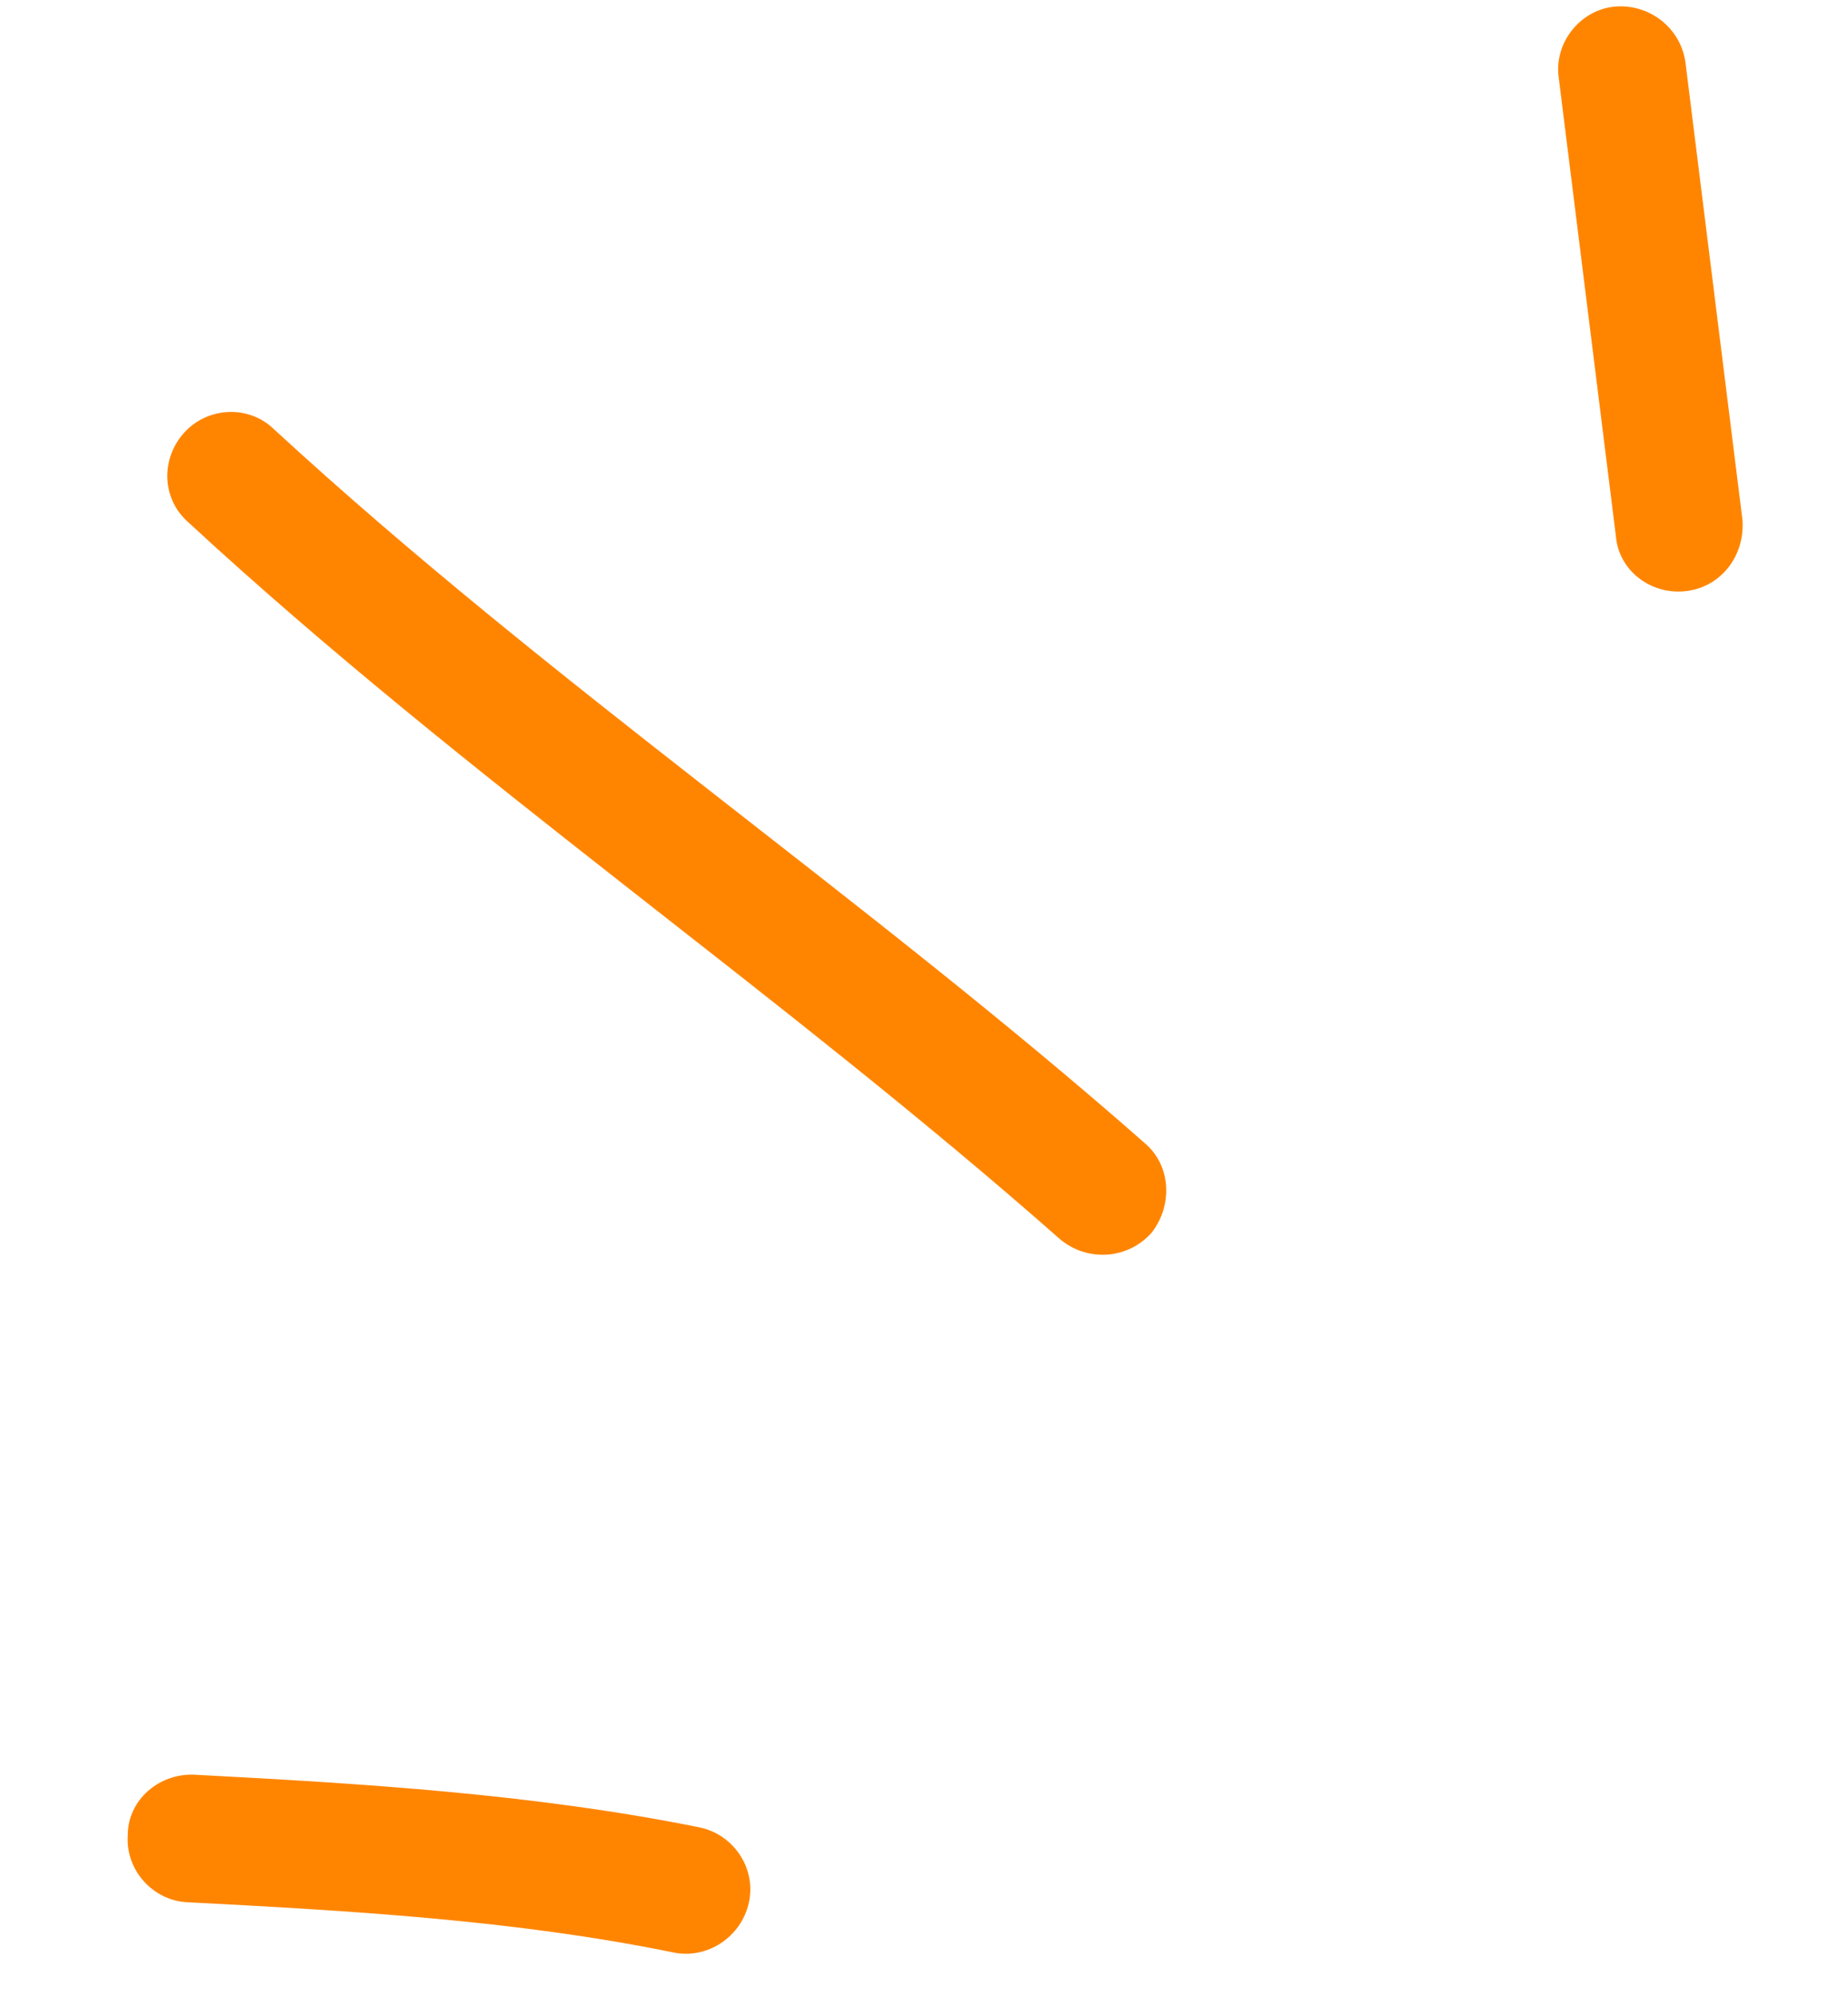
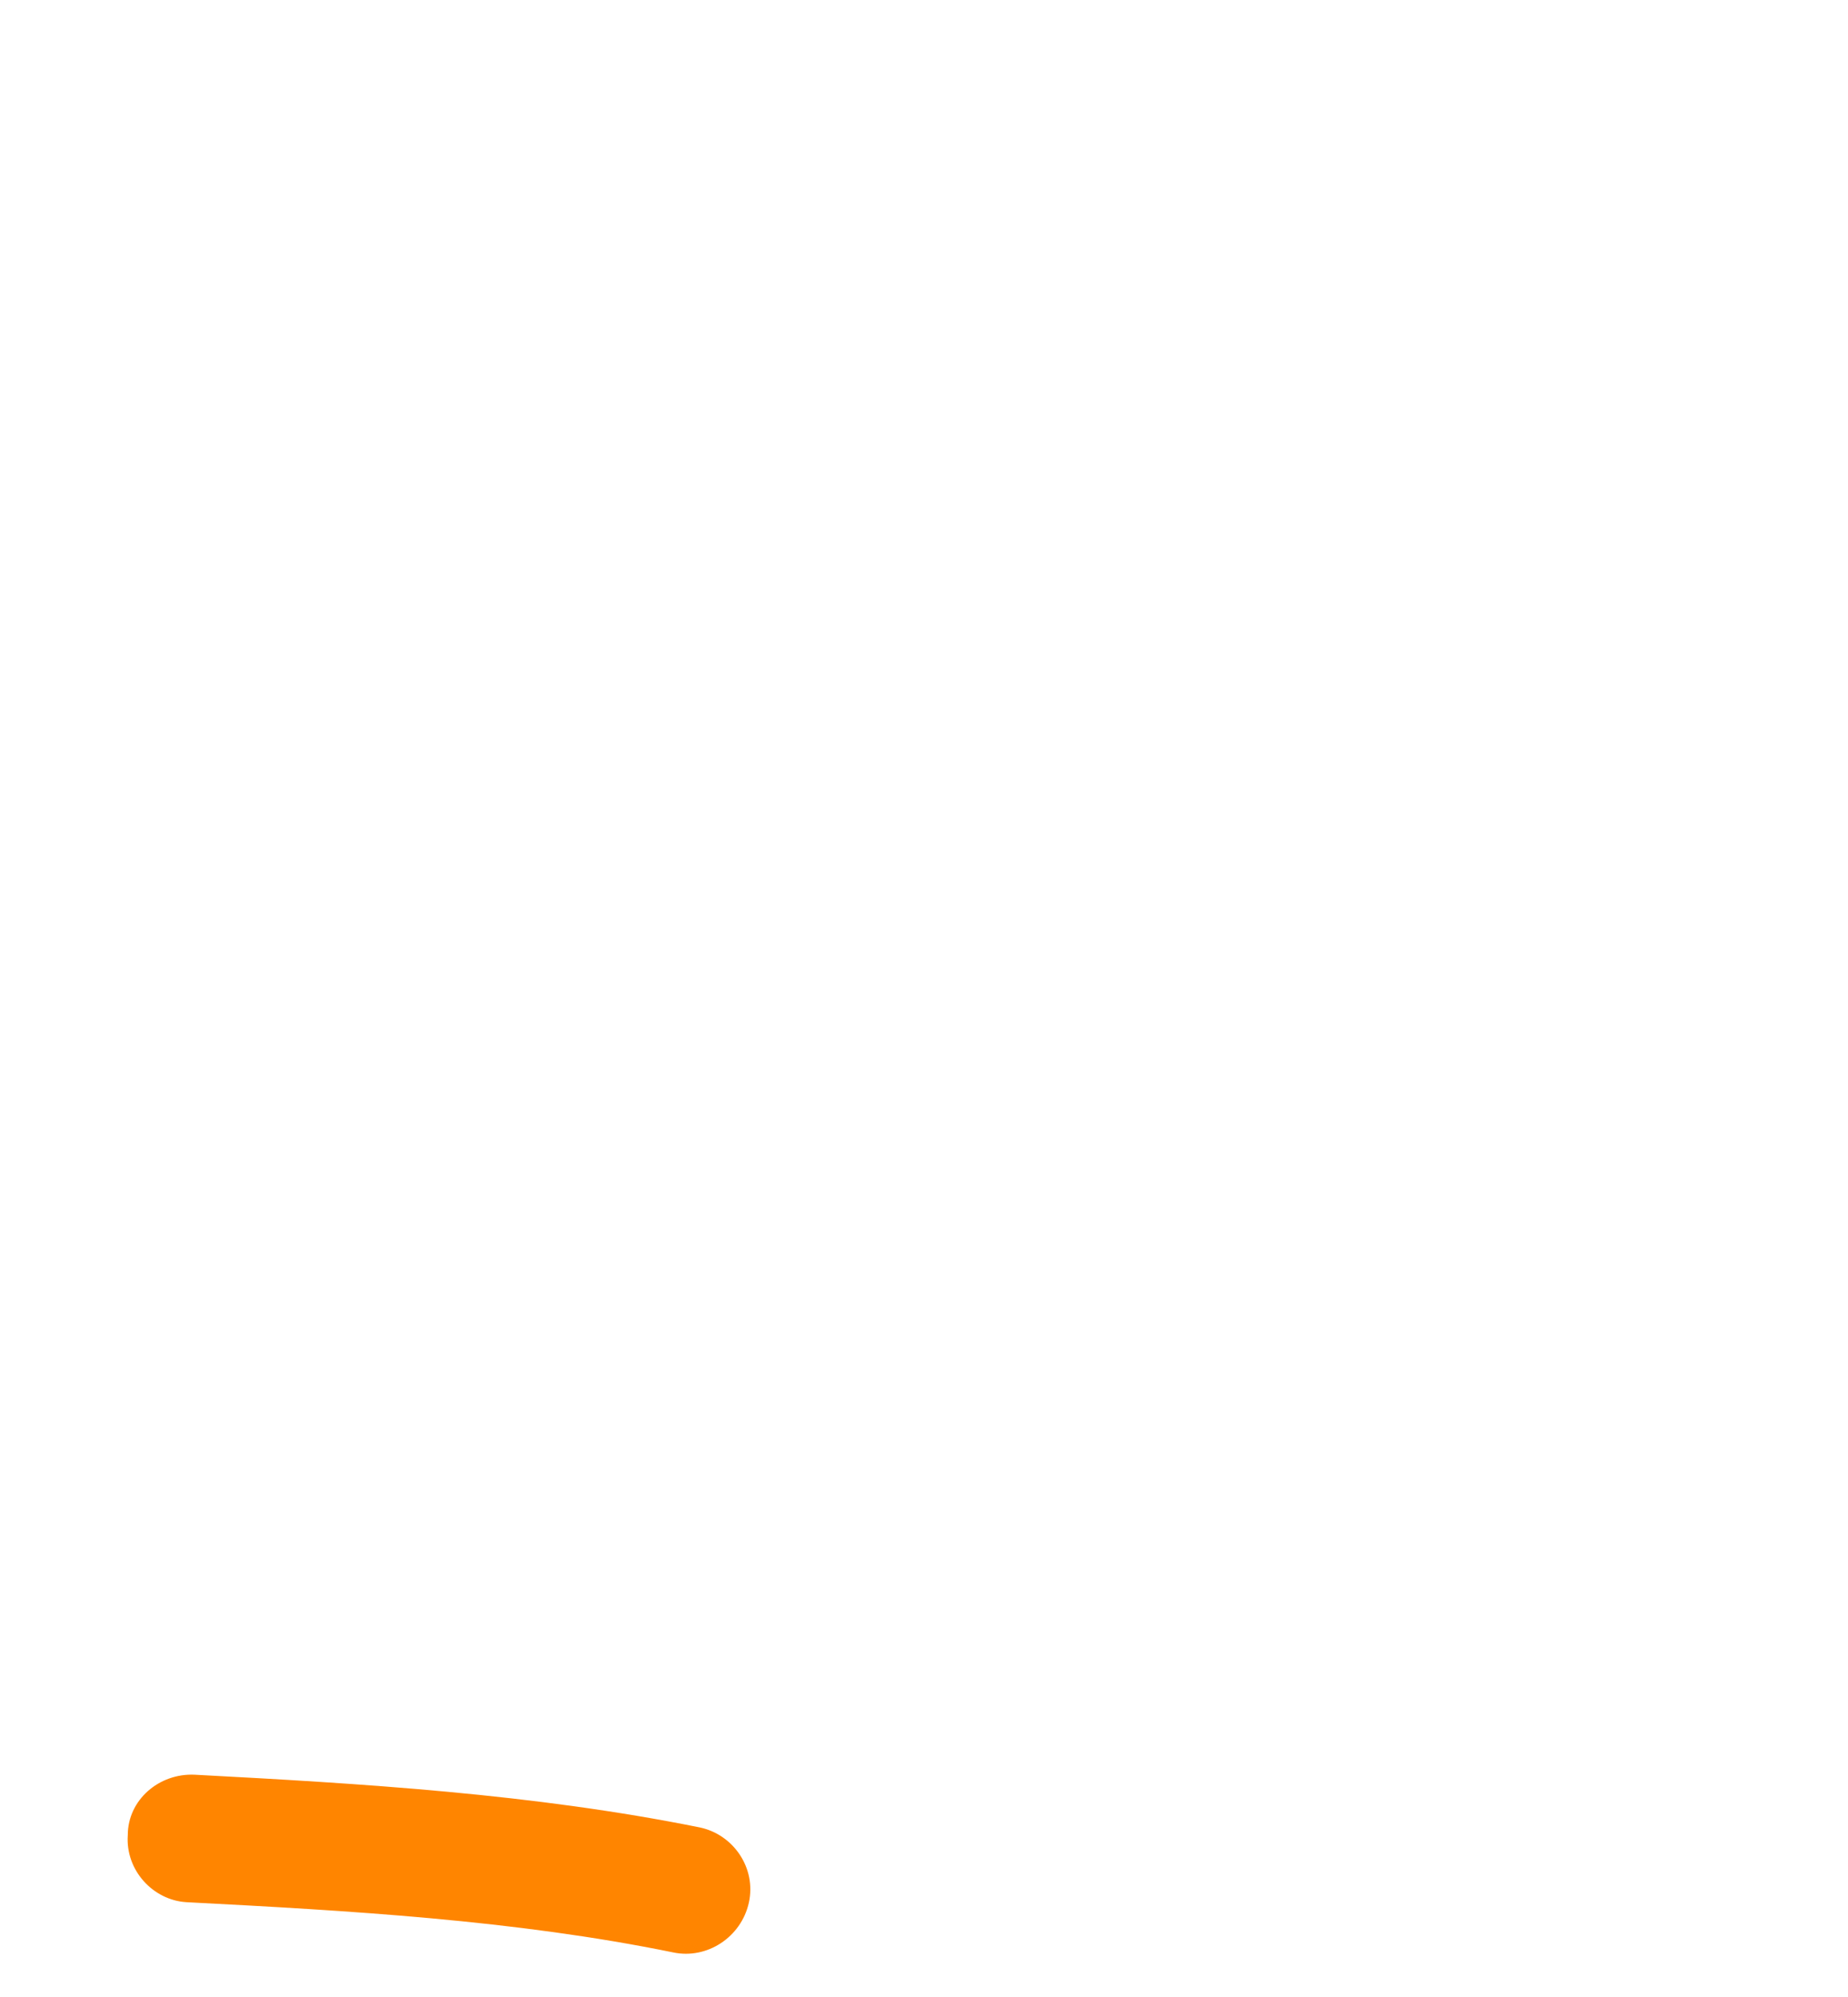
<svg xmlns="http://www.w3.org/2000/svg" width="125" height="135" viewBox="0 0 125 135" fill="none">
  <path fill-rule="evenodd" clip-rule="evenodd" d="M47.334 123.537C36.1 121.268 24.463 120.569 13.181 119.974C10.751 119.854 8.641 121.69 8.644 124.055C8.475 126.434 10.356 128.459 12.614 128.591C23.548 129.159 34.833 129.796 45.542 131.988C47.825 132.466 50.135 130.96 50.653 128.625C51.17 126.292 49.617 124.017 47.334 123.537Z" fill="#FF8500" />
-   <path fill-rule="evenodd" clip-rule="evenodd" d="M77.427 77.272C58.371 60.518 37.254 46.258 18.506 28.994C16.829 27.376 14.071 27.488 12.472 29.234C10.873 30.981 10.905 33.718 12.754 35.323C31.505 52.64 52.627 66.953 71.686 83.759C73.532 85.323 76.284 85.142 77.879 83.35C79.303 81.572 79.272 78.836 77.427 77.272Z" fill="#FF8500" />
-   <path fill-rule="evenodd" clip-rule="evenodd" d="M105.438 5.287C106.724 15.592 108.01 25.898 109.296 36.205C109.472 38.574 111.673 40.25 114.071 39.956C116.47 39.659 118.038 37.515 117.861 35.144C116.574 24.821 115.288 14.5 114 4.179C113.652 1.823 111.453 0.159 109.055 0.467C106.83 0.762 105.09 2.932 105.438 5.287Z" fill="#FF8500" />
</svg>